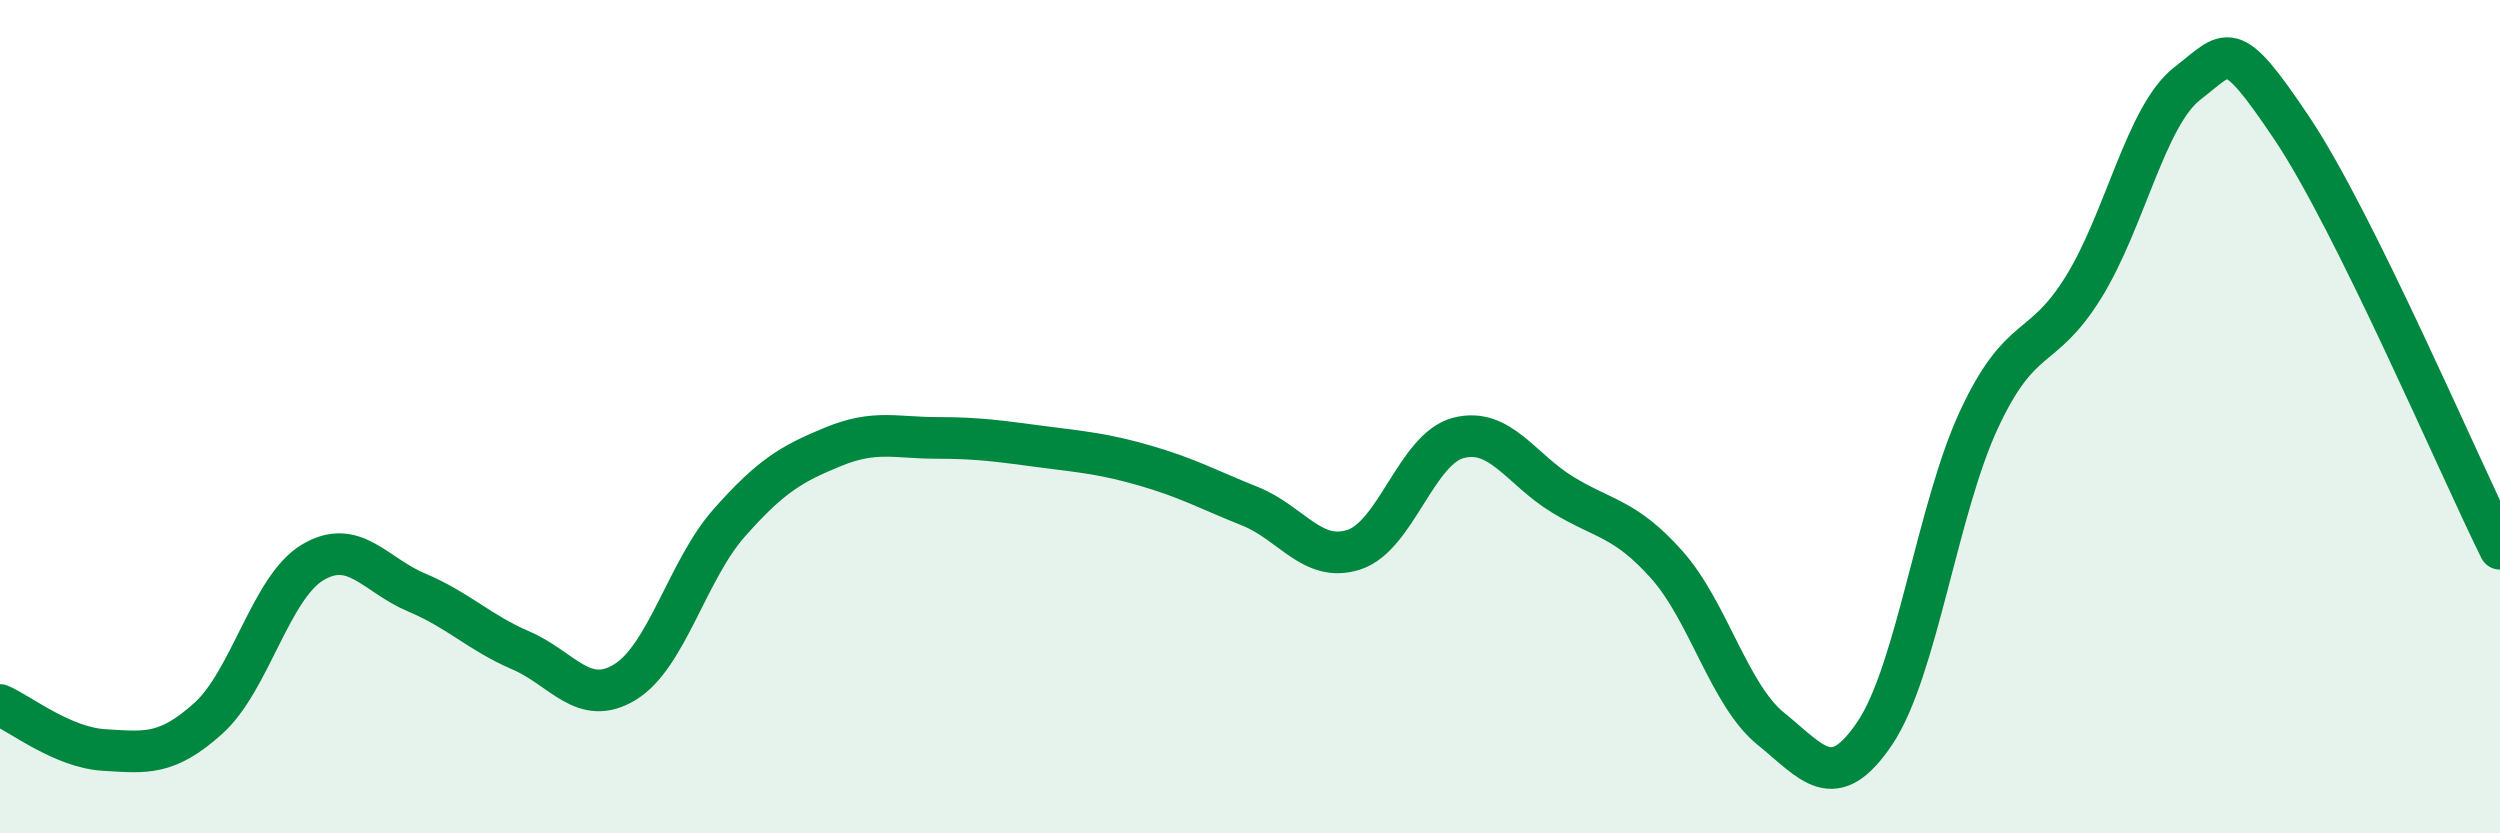
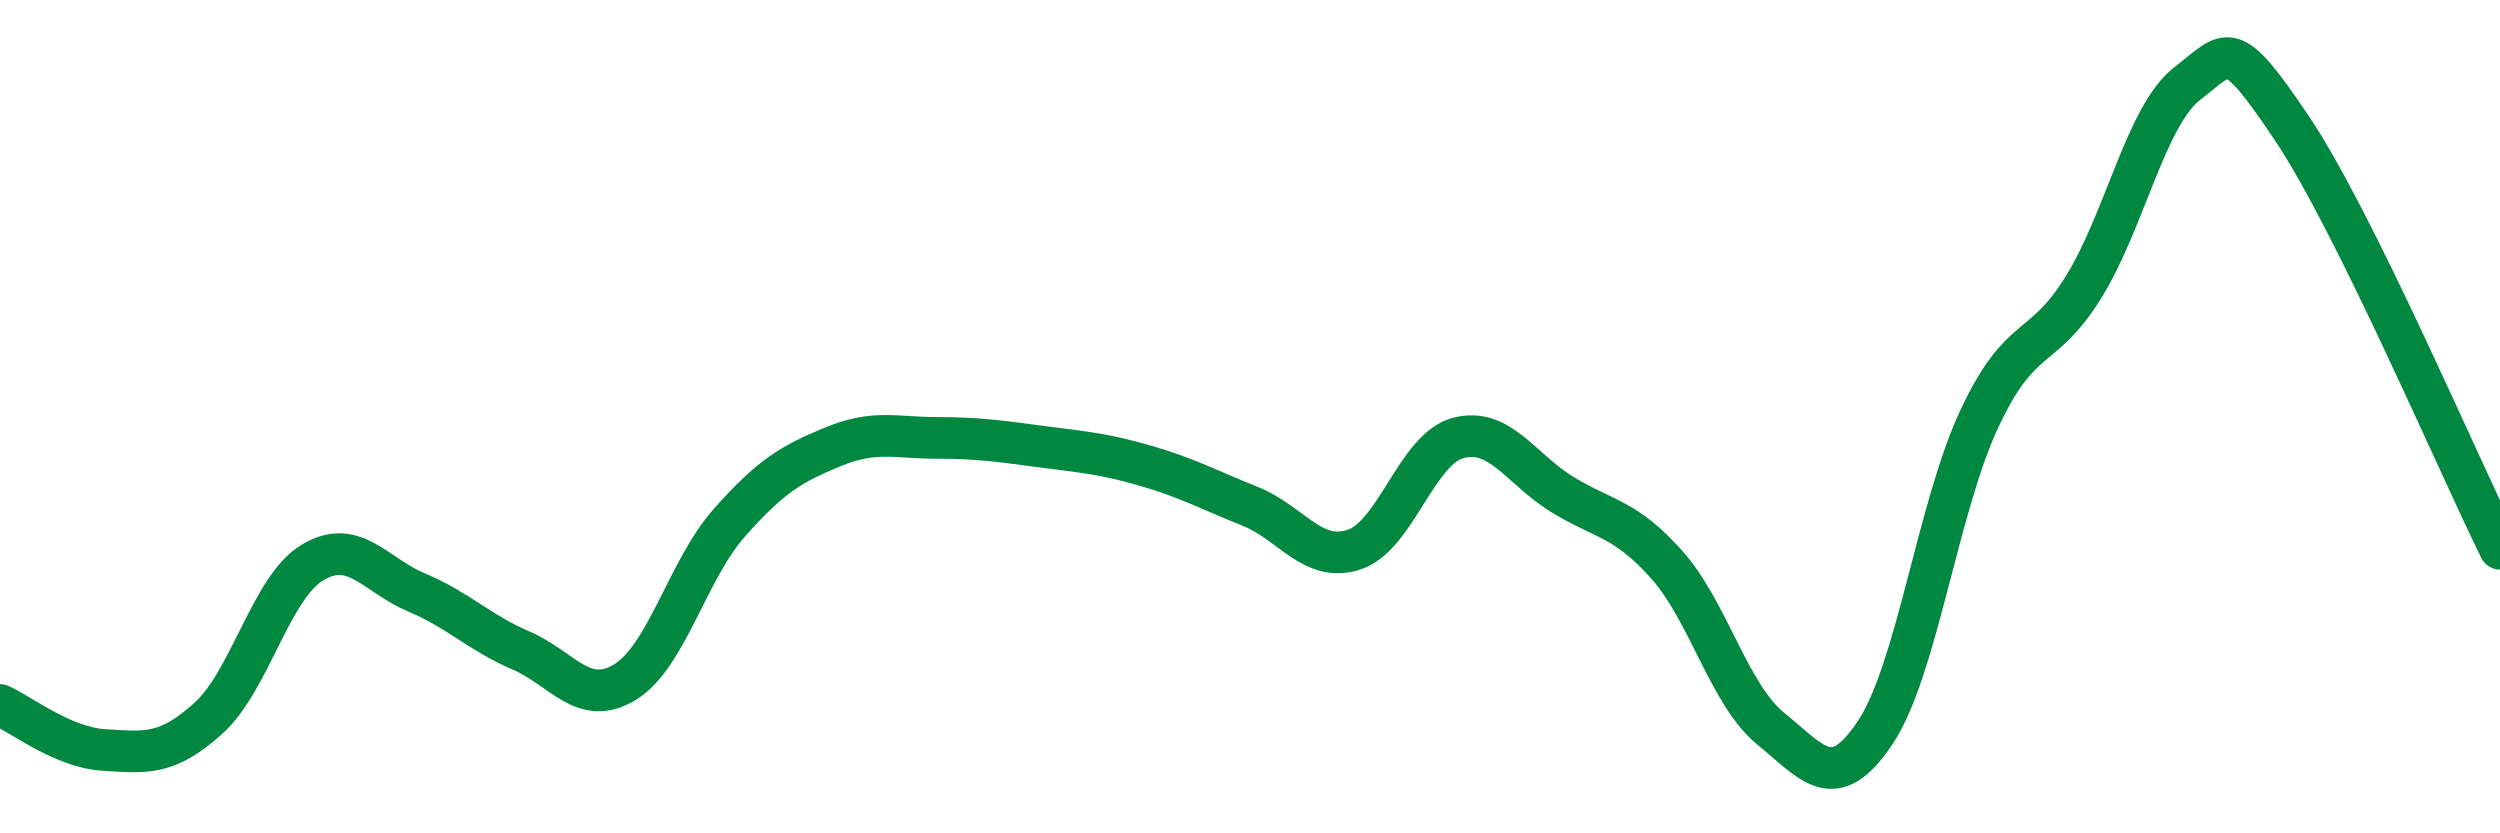
<svg xmlns="http://www.w3.org/2000/svg" width="60" height="20" viewBox="0 0 60 20">
-   <path d="M 0,16.92 C 0.5,17.14 1.5,17.94 2.5,18 C 3.5,18.06 4,18.14 5,17.24 C 6,16.34 6.5,14.1 7.5,13.5 C 8.5,12.9 9,13.8 10,14.22 C 11,14.64 11.5,15.18 12.5,15.61 C 13.5,16.04 14,16.98 15,16.37 C 16,15.76 16.5,13.68 17.5,12.55 C 18.5,11.42 19,11.13 20,10.72 C 21,10.31 21.5,10.51 22.5,10.51 C 23.5,10.51 24,10.59 25,10.72 C 26,10.85 26.5,10.89 27.5,11.18 C 28.5,11.47 29,11.75 30,12.15 C 31,12.55 31.5,13.52 32.5,13.19 C 33.5,12.86 34,10.77 35,10.51 C 36,10.25 36.5,11.26 37.5,11.87 C 38.5,12.48 39,12.43 40,13.55 C 41,14.67 41.5,16.68 42.5,17.49 C 43.5,18.3 44,19.08 45,17.59 C 46,16.1 46.5,12.2 47.5,10.06 C 48.5,7.92 49,8.51 50,6.9 C 51,5.29 51.5,2.77 52.5,2 C 53.5,1.23 53.5,0.84 55,3.07 C 56.5,5.3 59,11.15 60,13.17L60 20L0 20Z" fill="#008740" opacity="0.1" stroke-linecap="round" stroke-linejoin="round" />
  <path d="M 0,16.92 C 0.5,17.14 1.5,17.94 2.5,18 C 3.5,18.06 4,18.14 5,17.24 C 6,16.34 6.5,14.1 7.5,13.5 C 8.5,12.9 9,13.8 10,14.22 C 11,14.64 11.5,15.18 12.5,15.61 C 13.5,16.04 14,16.98 15,16.37 C 16,15.76 16.5,13.68 17.5,12.55 C 18.5,11.42 19,11.13 20,10.72 C 21,10.31 21.5,10.51 22.5,10.51 C 23.5,10.51 24,10.59 25,10.72 C 26,10.85 26.5,10.89 27.5,11.18 C 28.5,11.47 29,11.75 30,12.15 C 31,12.55 31.5,13.52 32.5,13.19 C 33.5,12.86 34,10.77 35,10.51 C 36,10.25 36.5,11.26 37.5,11.87 C 38.5,12.48 39,12.43 40,13.55 C 41,14.67 41.5,16.68 42.5,17.49 C 43.5,18.3 44,19.08 45,17.59 C 46,16.1 46.5,12.2 47.5,10.06 C 48.5,7.92 49,8.51 50,6.9 C 51,5.29 51.5,2.77 52.5,2 C 53.5,1.23 53.5,0.84 55,3.07 C 56.5,5.3 59,11.15 60,13.17" stroke="#008740" stroke-width="1" fill="none" stroke-linecap="round" stroke-linejoin="round" />
</svg>